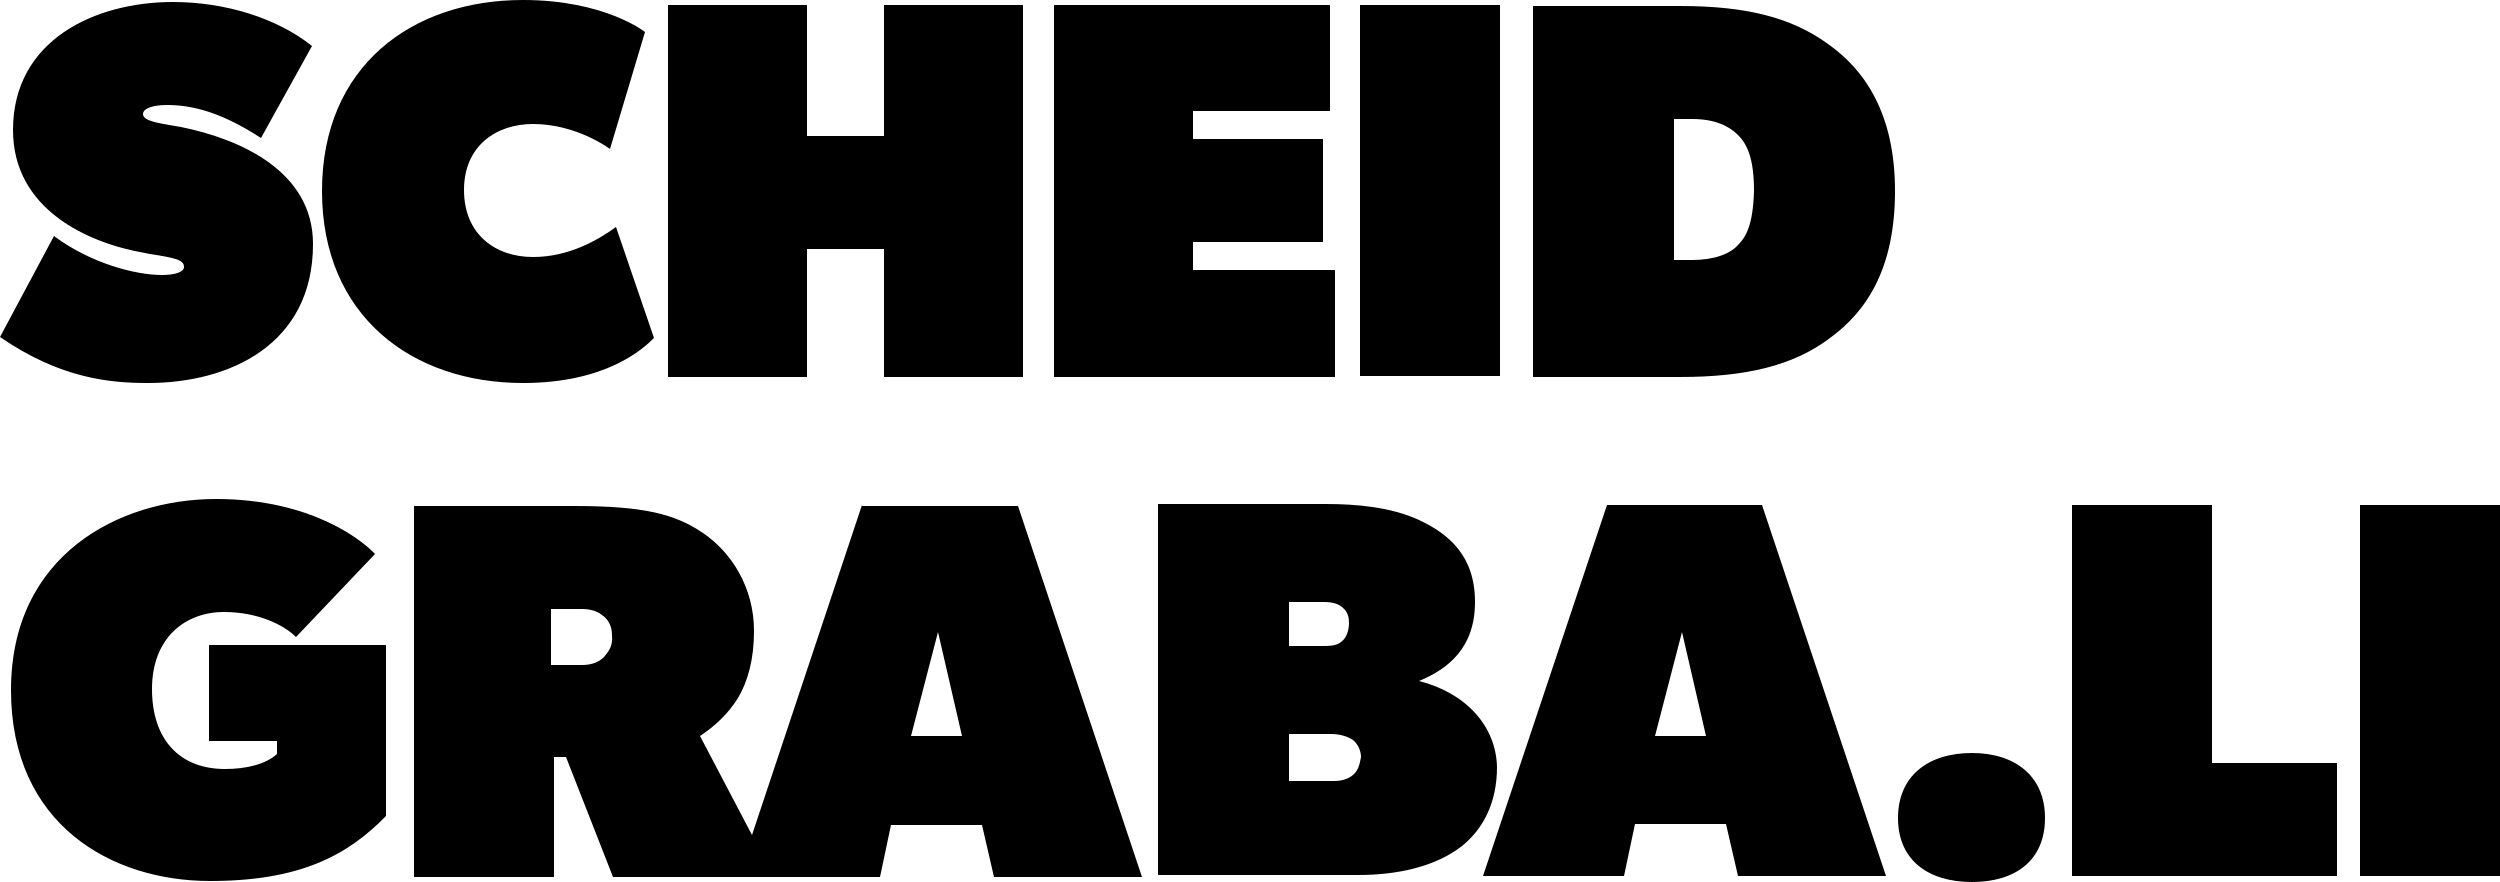
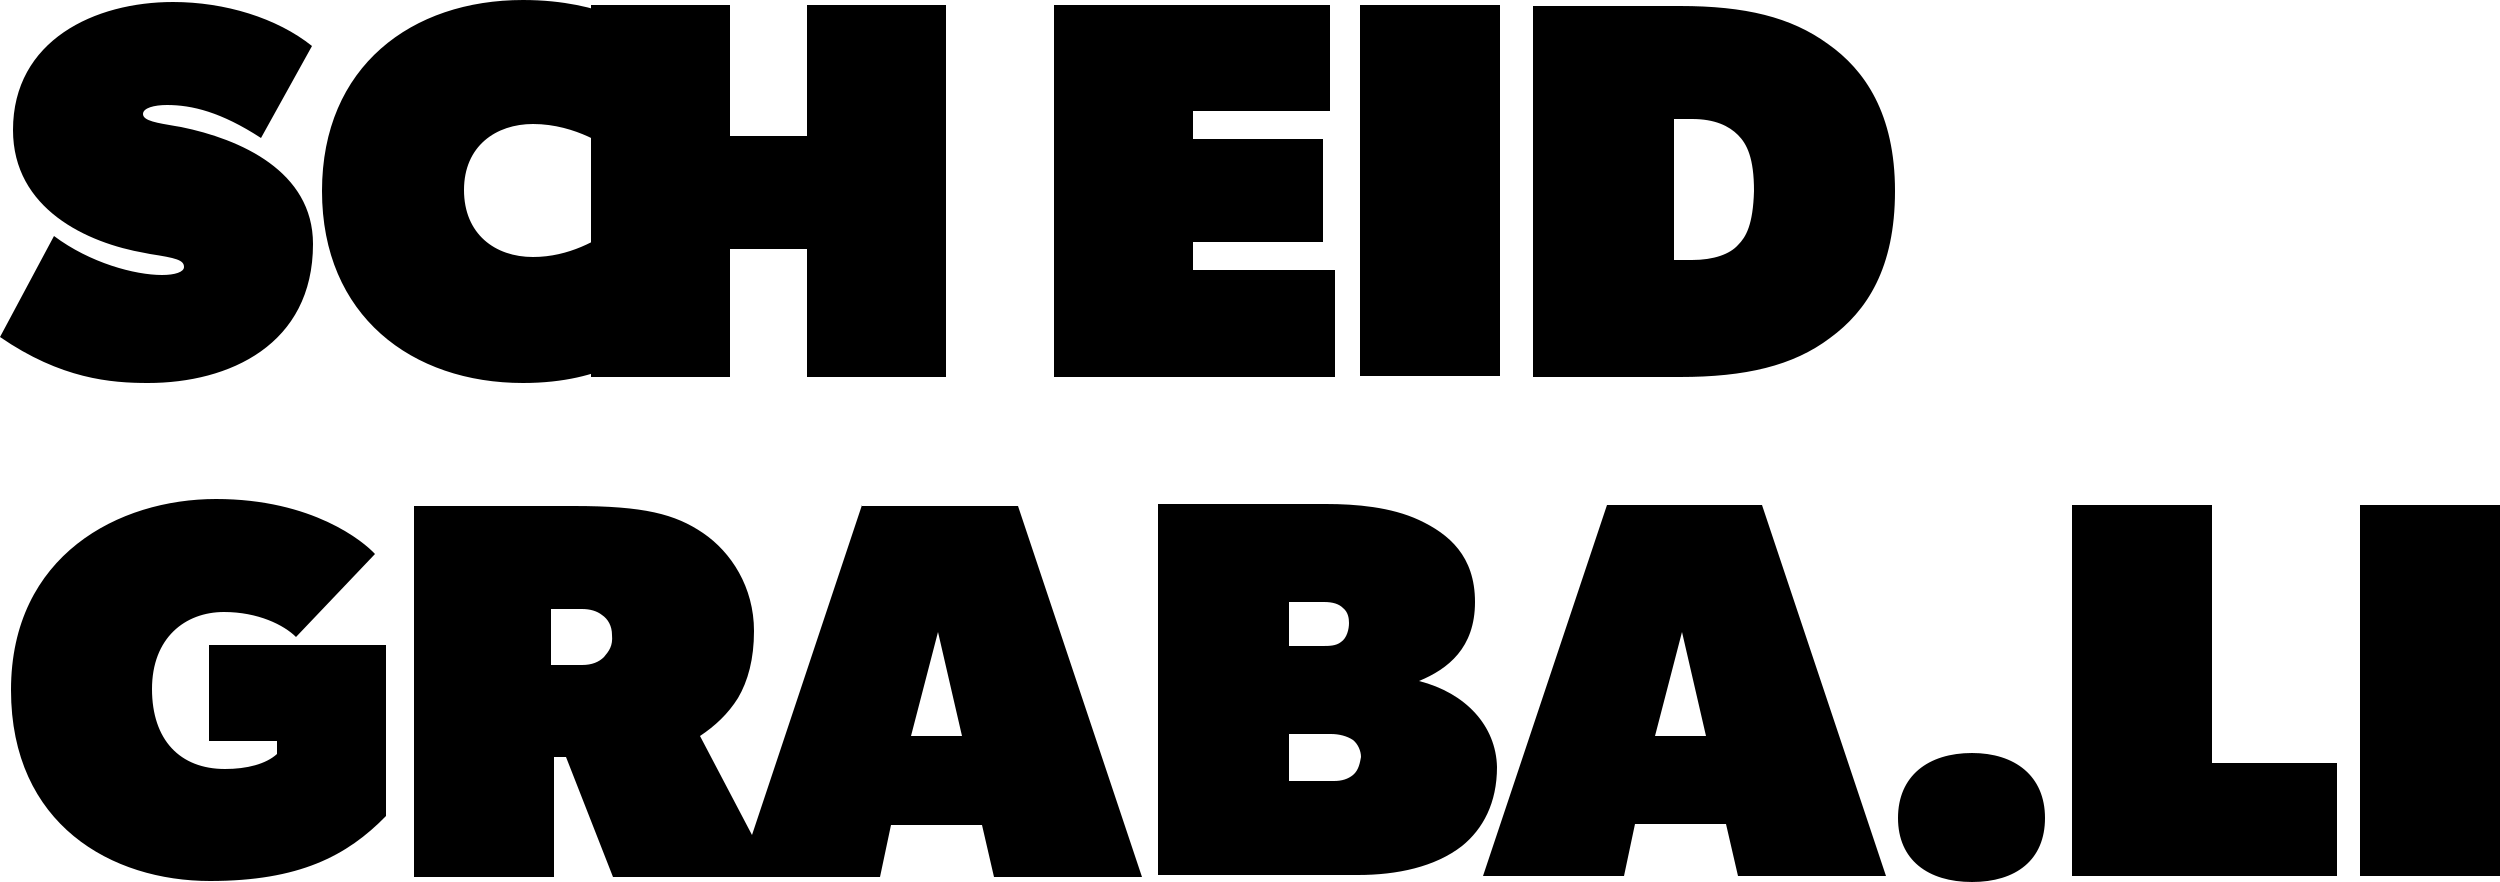
<svg xmlns="http://www.w3.org/2000/svg" id="b" viewBox="0 0 250 88.2">
  <g id="c">
-     <path d="m16.2,27.5c-2.7,0-7.2-1.2-10.8-3.9L0,33.7c6.1,4.2,11.1,4.6,14.8,4.6,8.1,0,16.5-3.8,16.5-13.9,0-7.3-7.3-10.5-13.2-11.7l-.6-.1c-1.7-.3-3.2-.5-3.2-1.2,0-.6,1.1-.9,2.4-.9,2.5,0,5.4.7,9.4,3.3l5.1-9.2C27.7,1.8,22.5.2,17.3.2,9.5.2,1.3,4,1.3,13c0,7.9,7.4,11.3,13.2,12.3l.5.1c2.6.4,3.4.6,3.4,1.3,0,.5-.9.8-2.2.8Zm36.1,10.8c8.3,0,12-3.4,13.1-4.5l-3.8-11.1c-1.8,1.3-4.7,3-8.3,3-3.8,0-6.9-2.3-6.9-6.7s3.2-6.6,6.9-6.6c4.4,0,7.7,2.5,7.7,2.5l3.5-11.7s-4-3.2-12.2-3.2c-11.1,0-20.1,6.6-20.1,19.1s9,19.2,20.1,19.2Zm28.4-13.4h7.7v12.8h13.9V.5h-13.9v13.1h-7.7V.5h-13.9v37.2h13.9v-12.8Zm52.8,2.1h-14.2v-2.8h13v-10.3h-13v-2.8h13.7V.5h-27.6v37.2h28.1v-10.7ZM150,.5h-14v37.1h14V.5Zm32.8,3.9c-3.7-2.7-8.3-3.8-14.8-3.8h-14.7v37.1h14.7c6.5,0,11.3-1.1,15-3.9,3.7-2.7,6.5-7,6.5-14.7s-3-12.1-6.7-14.7Zm-9,20.1c-.8.9-2.4,1.5-4.6,1.5h-1.8v-14.1h1.8c2.3,0,3.7.7,4.6,1.6s1.6,2.3,1.6,5.6c-.1,3.4-.8,4.6-1.6,5.4ZM20.9,74.1h6.8v1.3c-1.1,1-3,1.5-5.2,1.5-4.5,0-7.3-2.9-7.3-8s3.3-7.7,7.2-7.7c3.4,0,6,1.3,7.2,2.5l7.9-8.3c-1.1-1.2-6.2-5.5-15.9-5.5S1.1,55.5,1.1,69s10.1,19.1,19.9,19.1c8.9,0,13.7-2.5,17.6-6.5v-17.1h-17.7v9.6Zm65.3-23.5v-.1l-11,33-5.2-9.9c1.5-1,2.8-2.2,3.8-3.8,1-1.7,1.6-3.9,1.6-6.7,0-4.4-2.3-7.9-5.1-9.8-2.8-1.9-5.9-2.7-12.9-2.7h-16v37.1h14v-12h1.2l4.7,12h26.7l1.1-5.2h9.1l1.2,5.2h14.8l-12.4-37.1h-15.6Zm-25.8,15.1c-.5.5-1.2.8-2.2.8h-3.1v-5.6h3.1c.8,0,1.5.2,2,.6.6.4,1,1.1,1,2,.1,1.1-.3,1.6-.8,2.2Zm30.7,7.9l2.7-10.4,2.4,10.4h-5.1Zm50.8-5.5c2.9-1.2,5.6-3.3,5.6-7.9s-2.6-6.8-5.6-8.2c-2.8-1.3-6.3-1.6-9.3-1.6h-16.8v37.1h20c3.9,0,7.7-.8,10.4-2.9,2.1-1.7,3.5-4.3,3.5-7.9-.1-4.1-3.1-7.4-7.8-8.6Zm-13-7.9h3.5c.9,0,1.5.2,1.9.6.5.4.6,1,.6,1.5,0,.6-.2,1.5-.8,1.9-.5.4-1.2.4-1.9.4h-3.3v-4.4Zm6.4,17.3c-.5.4-1.1.6-1.9.6h-4.5v-4.7h4.2c.8,0,1.6.2,2.2.6.5.4.8,1.1.8,1.7-.1.5-.2,1.3-.8,1.8Zm25.4-27l-12.4,37.1h14.1l1.1-5.2h9.1l1.2,5.2h14.8l-12.4-37.1h-15.5Zm4.8,23.1l2.7-10.4,2.4,10.4h-5.1Zm31.7,1.7c-4.4,0-7.4,2.3-7.4,6.5s3,6.4,7.4,6.4,7.3-2.2,7.3-6.4-3-6.5-7.3-6.5Zm24-24.8h-14v37.1h26.5v-11.3h-12.5v-25.8Zm14.8,0v37.1h14v-37.1h-14Z" />
+     <path d="m16.2,27.5c-2.7,0-7.2-1.2-10.8-3.9L0,33.7c6.1,4.2,11.1,4.6,14.8,4.6,8.1,0,16.5-3.8,16.5-13.9,0-7.3-7.3-10.5-13.2-11.7l-.6-.1c-1.7-.3-3.2-.5-3.2-1.2,0-.6,1.1-.9,2.4-.9,2.5,0,5.4.7,9.4,3.3l5.1-9.2C27.7,1.8,22.5.2,17.3.2,9.5.2,1.3,4,1.3,13c0,7.9,7.4,11.3,13.2,12.3l.5.1c2.6.4,3.4.6,3.4,1.3,0,.5-.9.8-2.2.8Zm36.1,10.8c8.3,0,12-3.4,13.1-4.5l-3.8-11.1c-1.8,1.3-4.7,3-8.3,3-3.8,0-6.9-2.3-6.9-6.7s3.2-6.6,6.9-6.6c4.4,0,7.7,2.5,7.7,2.5l3.5-11.7s-4-3.2-12.2-3.2c-11.1,0-20.1,6.6-20.1,19.1s9,19.2,20.1,19.2Zm28.4-13.4v12.8h13.9V.5h-13.9v13.1h-7.7V.5h-13.9v37.2h13.9v-12.8Zm52.8,2.1h-14.2v-2.8h13v-10.3h-13v-2.8h13.7V.5h-27.6v37.2h28.1v-10.7ZM150,.5h-14v37.1h14V.5Zm32.8,3.9c-3.7-2.7-8.3-3.8-14.8-3.8h-14.7v37.1h14.7c6.5,0,11.3-1.1,15-3.9,3.7-2.7,6.5-7,6.5-14.7s-3-12.1-6.7-14.7Zm-9,20.1c-.8.9-2.4,1.5-4.6,1.5h-1.8v-14.1h1.8c2.3,0,3.7.7,4.6,1.6s1.6,2.3,1.6,5.6c-.1,3.4-.8,4.6-1.6,5.4ZM20.9,74.1h6.8v1.3c-1.1,1-3,1.5-5.2,1.5-4.5,0-7.3-2.9-7.3-8s3.3-7.7,7.2-7.7c3.4,0,6,1.3,7.2,2.5l7.9-8.3c-1.1-1.2-6.2-5.5-15.9-5.5S1.1,55.5,1.1,69s10.1,19.1,19.9,19.1c8.9,0,13.7-2.5,17.6-6.5v-17.1h-17.7v9.6Zm65.3-23.5v-.1l-11,33-5.2-9.9c1.5-1,2.8-2.2,3.8-3.8,1-1.7,1.6-3.9,1.6-6.7,0-4.4-2.3-7.9-5.1-9.8-2.8-1.9-5.9-2.7-12.9-2.7h-16v37.1h14v-12h1.2l4.7,12h26.7l1.1-5.2h9.1l1.2,5.2h14.8l-12.4-37.1h-15.6Zm-25.8,15.1c-.5.5-1.2.8-2.2.8h-3.1v-5.6h3.1c.8,0,1.5.2,2,.6.6.4,1,1.1,1,2,.1,1.1-.3,1.6-.8,2.2Zm30.7,7.9l2.7-10.4,2.4,10.4h-5.1Zm50.8-5.5c2.9-1.2,5.6-3.3,5.6-7.9s-2.6-6.8-5.6-8.2c-2.8-1.3-6.3-1.6-9.3-1.6h-16.8v37.1h20c3.9,0,7.7-.8,10.4-2.9,2.1-1.7,3.5-4.3,3.5-7.9-.1-4.1-3.1-7.4-7.8-8.6Zm-13-7.9h3.5c.9,0,1.5.2,1.9.6.5.4.6,1,.6,1.5,0,.6-.2,1.5-.8,1.9-.5.4-1.2.4-1.9.4h-3.3v-4.4Zm6.4,17.3c-.5.4-1.1.6-1.9.6h-4.5v-4.7h4.2c.8,0,1.6.2,2.2.6.5.4.8,1.1.8,1.7-.1.5-.2,1.3-.8,1.8Zm25.4-27l-12.4,37.1h14.1l1.1-5.2h9.1l1.2,5.2h14.8l-12.4-37.1h-15.5Zm4.8,23.1l2.7-10.4,2.4,10.4h-5.1Zm31.7,1.7c-4.4,0-7.4,2.3-7.4,6.5s3,6.4,7.4,6.4,7.3-2.2,7.3-6.4-3-6.5-7.3-6.5Zm24-24.8h-14v37.1h26.5v-11.3h-12.5v-25.8Zm14.8,0v37.1h14v-37.1h-14Z" />
  </g>
</svg>